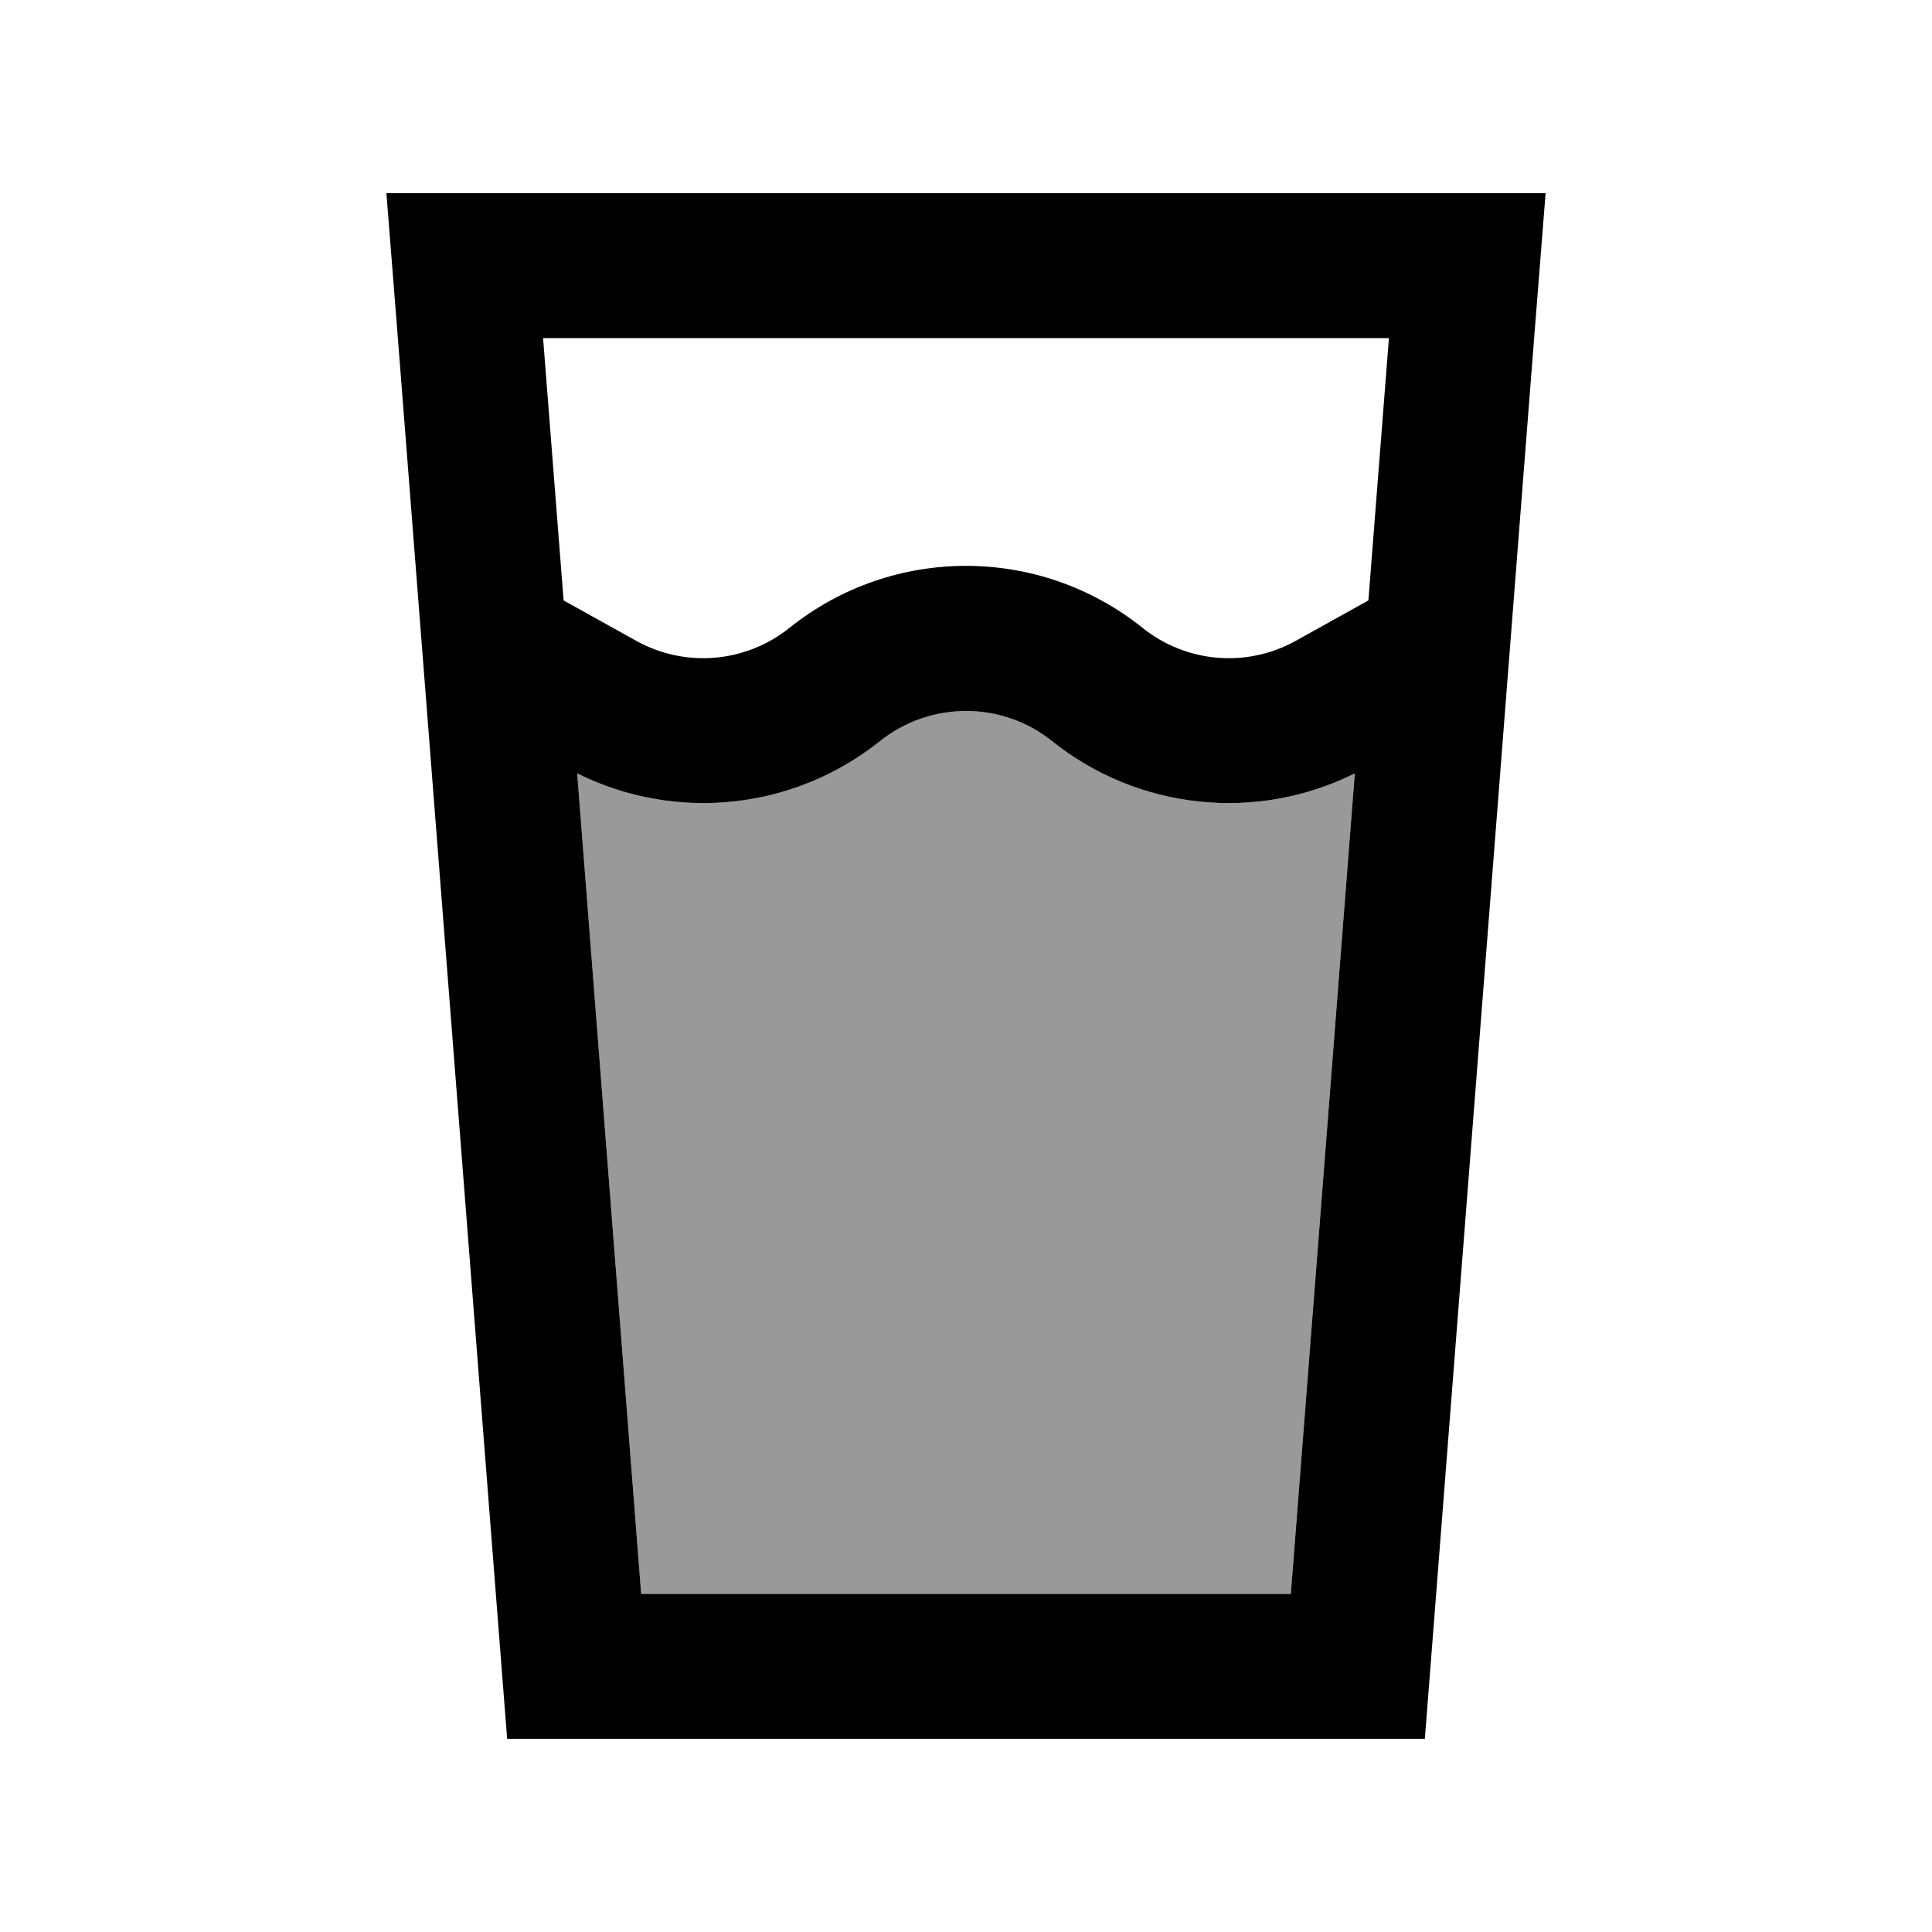
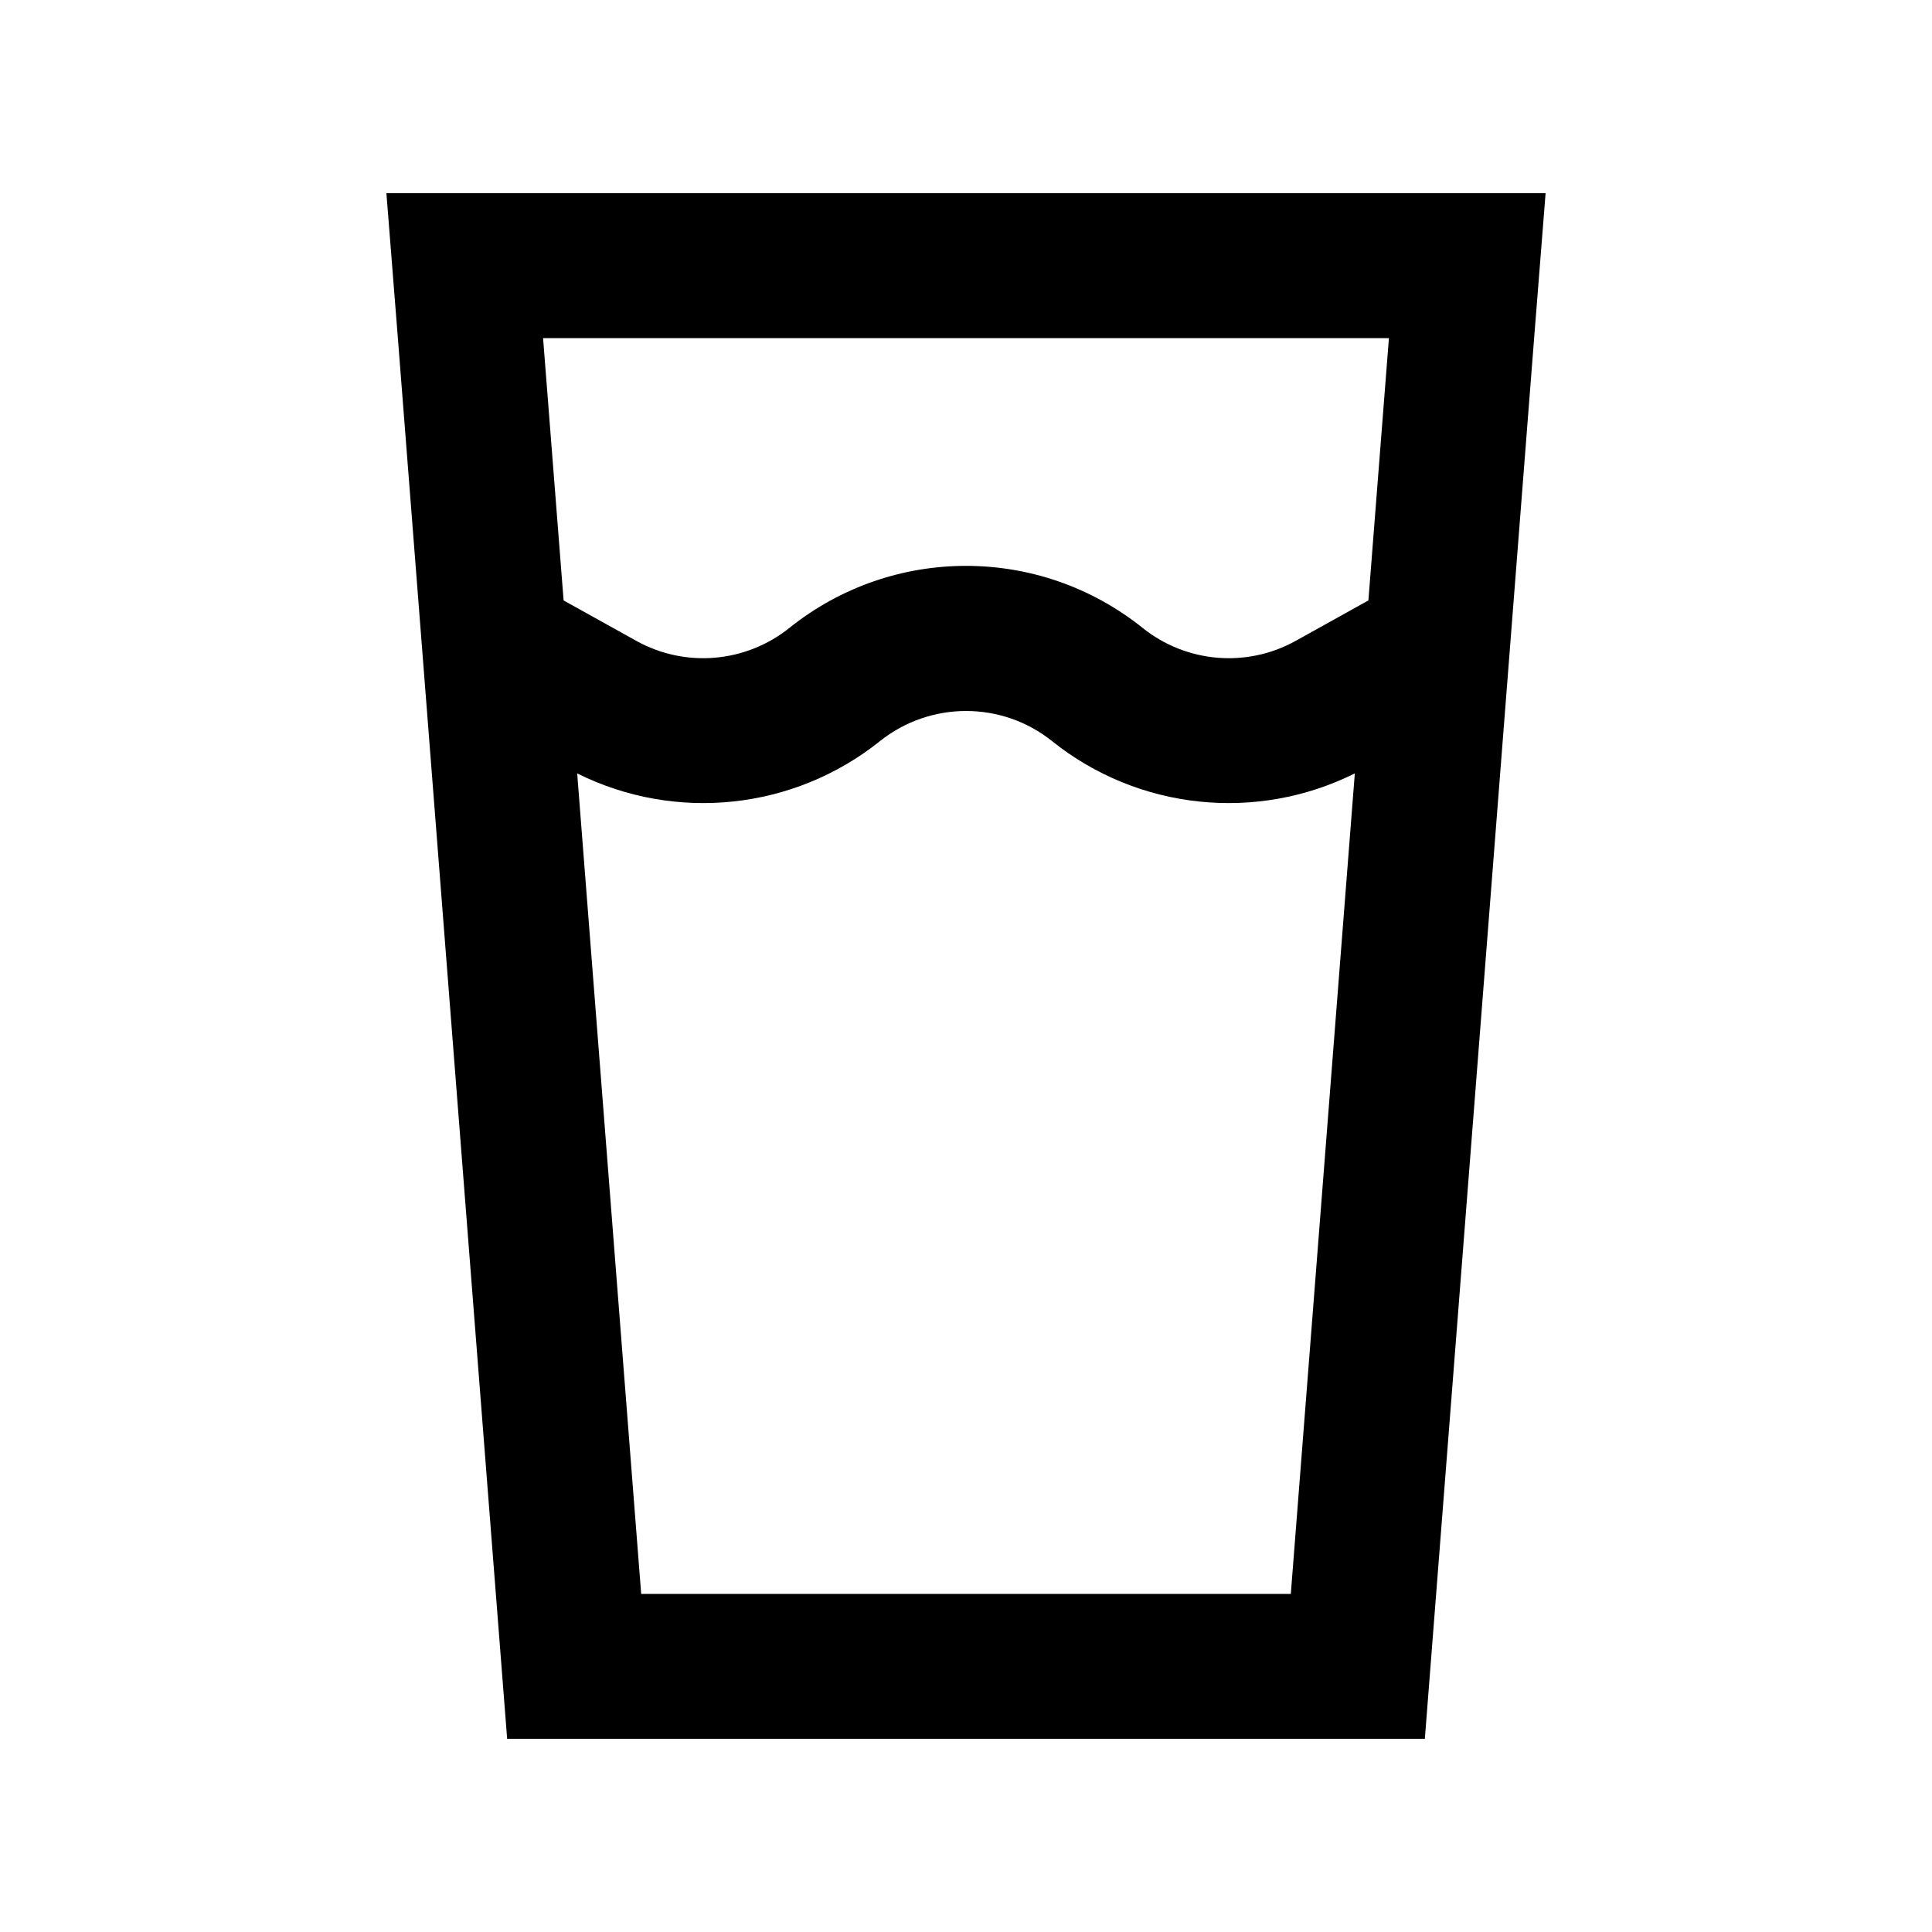
<svg xmlns="http://www.w3.org/2000/svg" viewBox="0 0 640 640">
-   <path opacity=".4" fill="currentColor" d="M191.2 256.2C223.7 272.4 262.9 268.4 291.5 245.5C308.2 232.2 331.9 232.2 348.5 245.5C377.1 268.4 416.3 272.4 448.8 256.2L427.6 528L212.4 528L191.2 256.2z" />
  <path fill="currentColor" d="M191.2 256.2C223.7 272.4 262.9 268.4 291.5 245.5C308.2 232.2 331.9 232.2 348.5 245.5C377.1 268.4 416.3 272.4 448.8 256.2L427.6 528L212.4 528L191.2 256.2zM186.7 198.9L179.9 112L460.1 112L453.3 198.9L429.2 212.3C413 221.3 393 219.6 378.5 208C344.3 180.6 295.7 180.6 261.5 208C247 219.6 227 221.3 210.8 212.3L186.7 198.9zM168 576L472 576L508.2 112L512 64L128 64L131.8 112L168 576z" />
</svg>